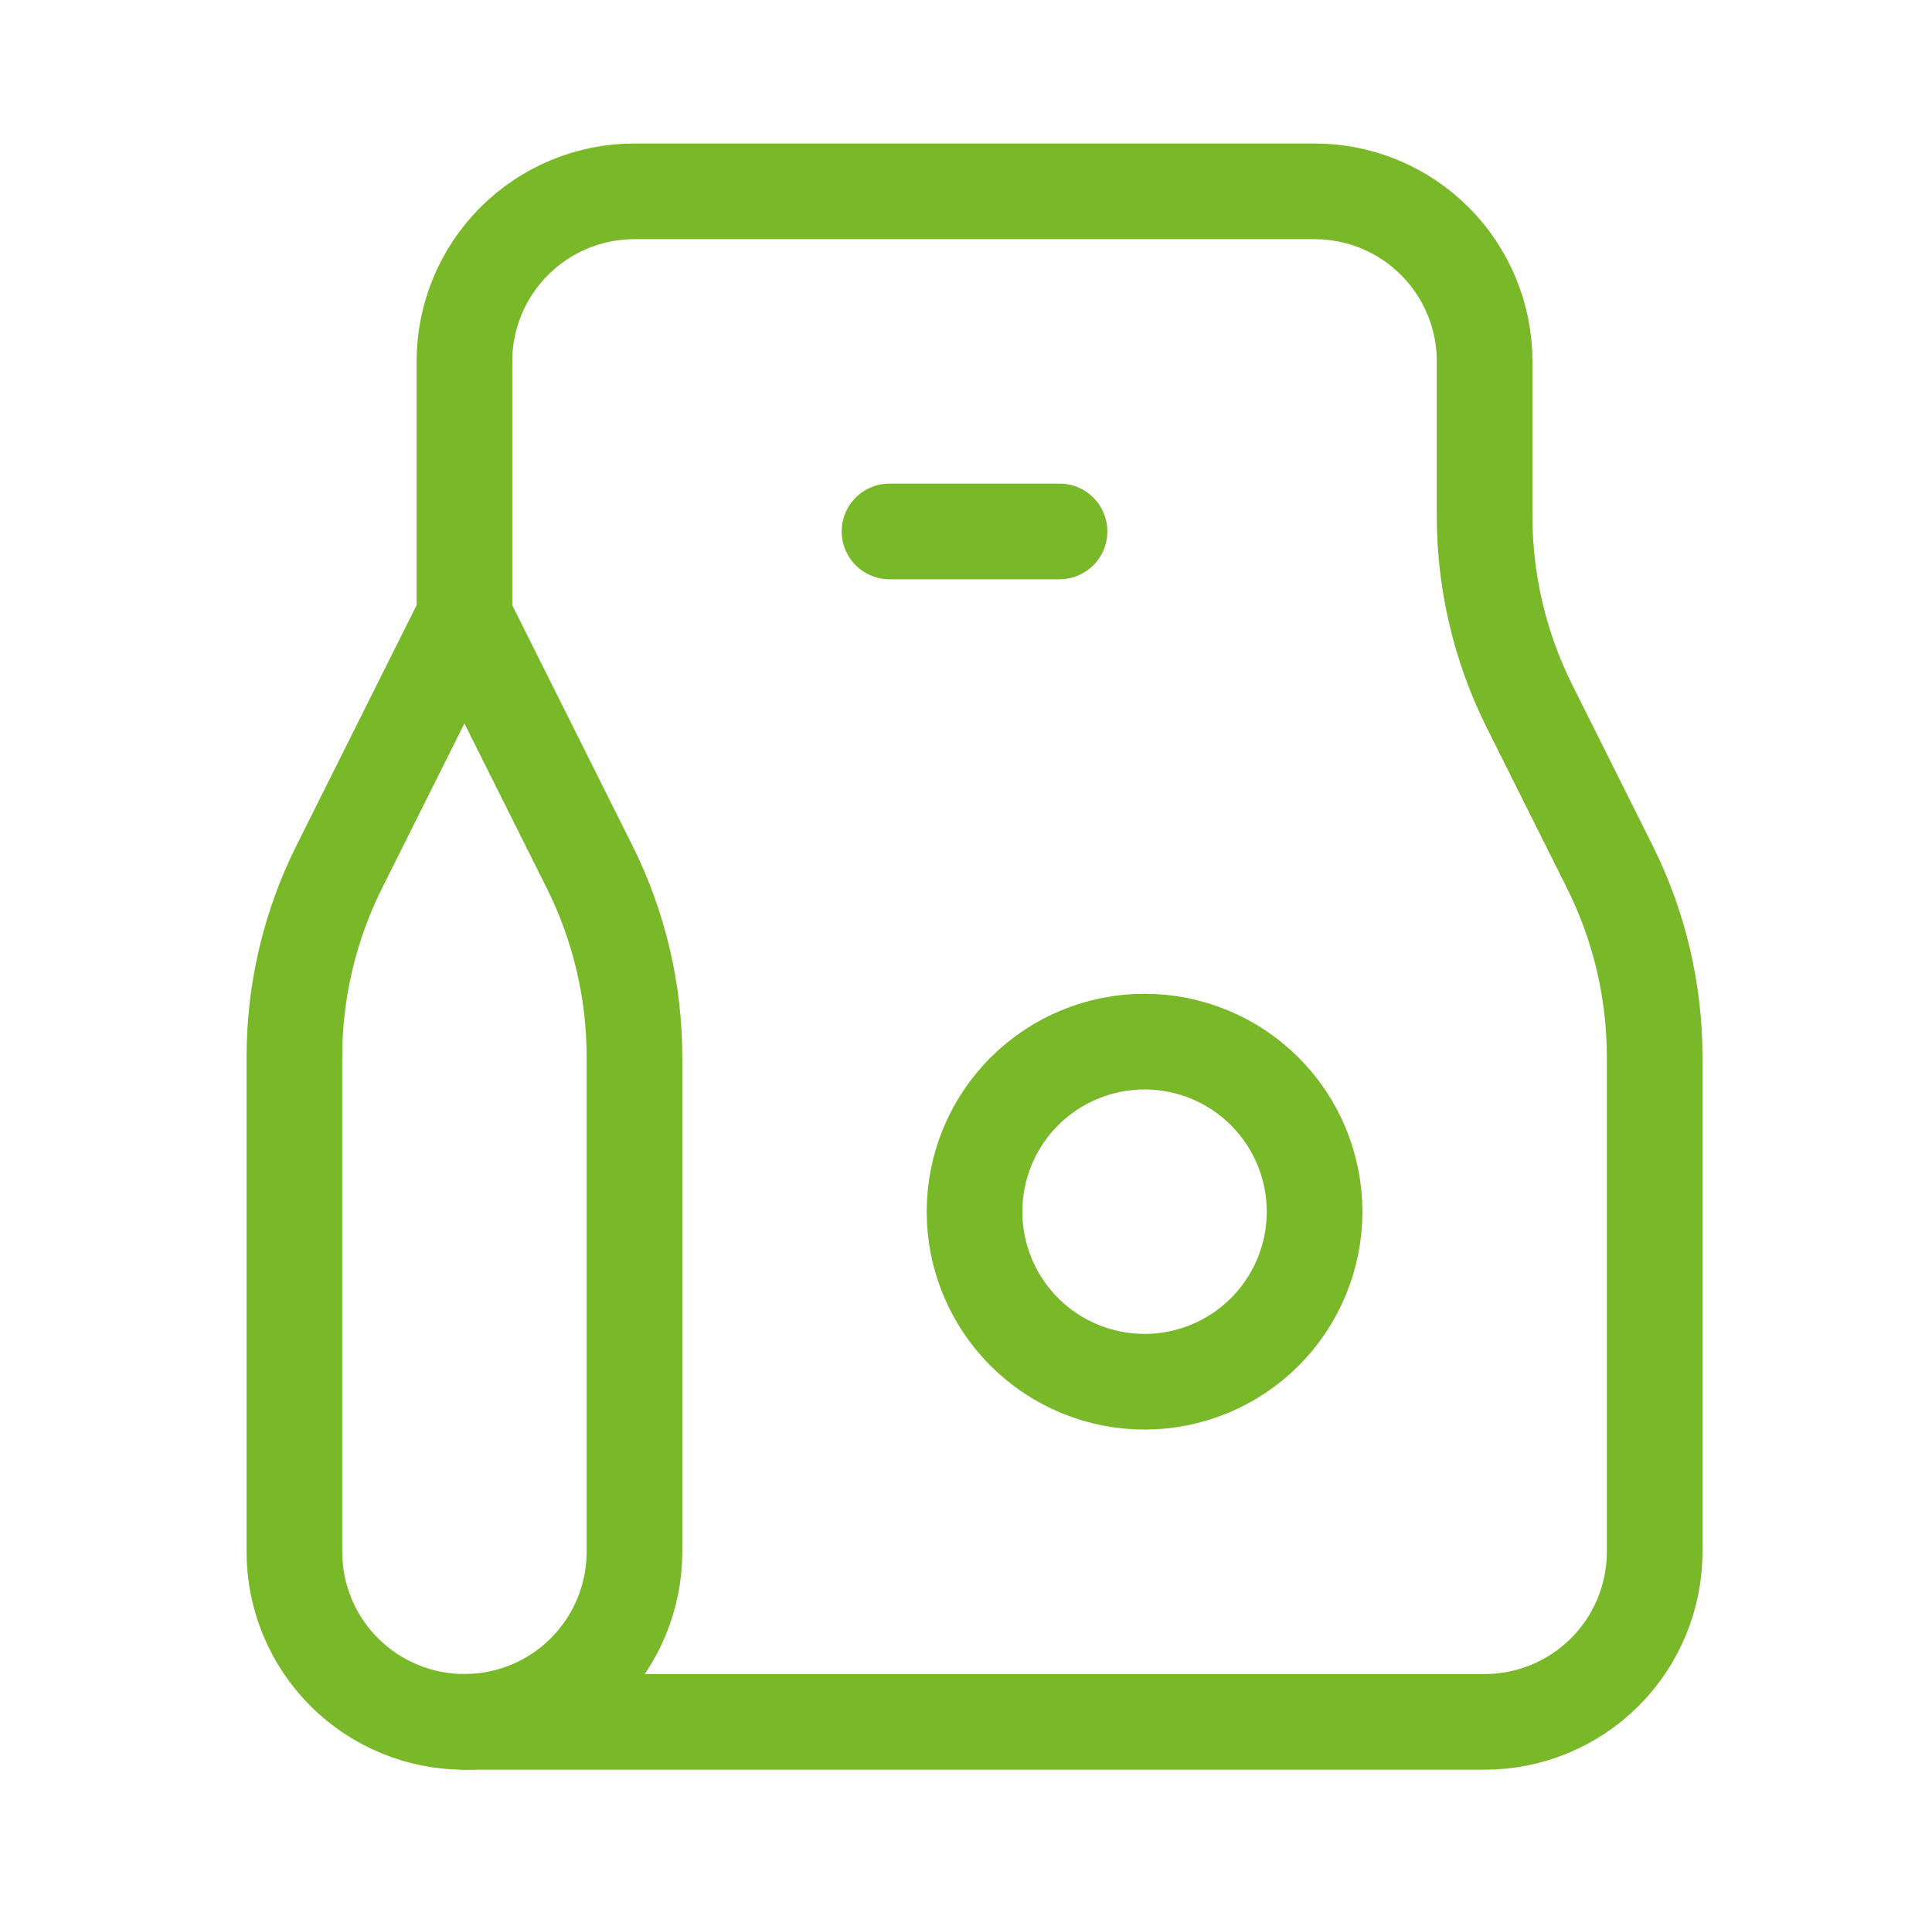
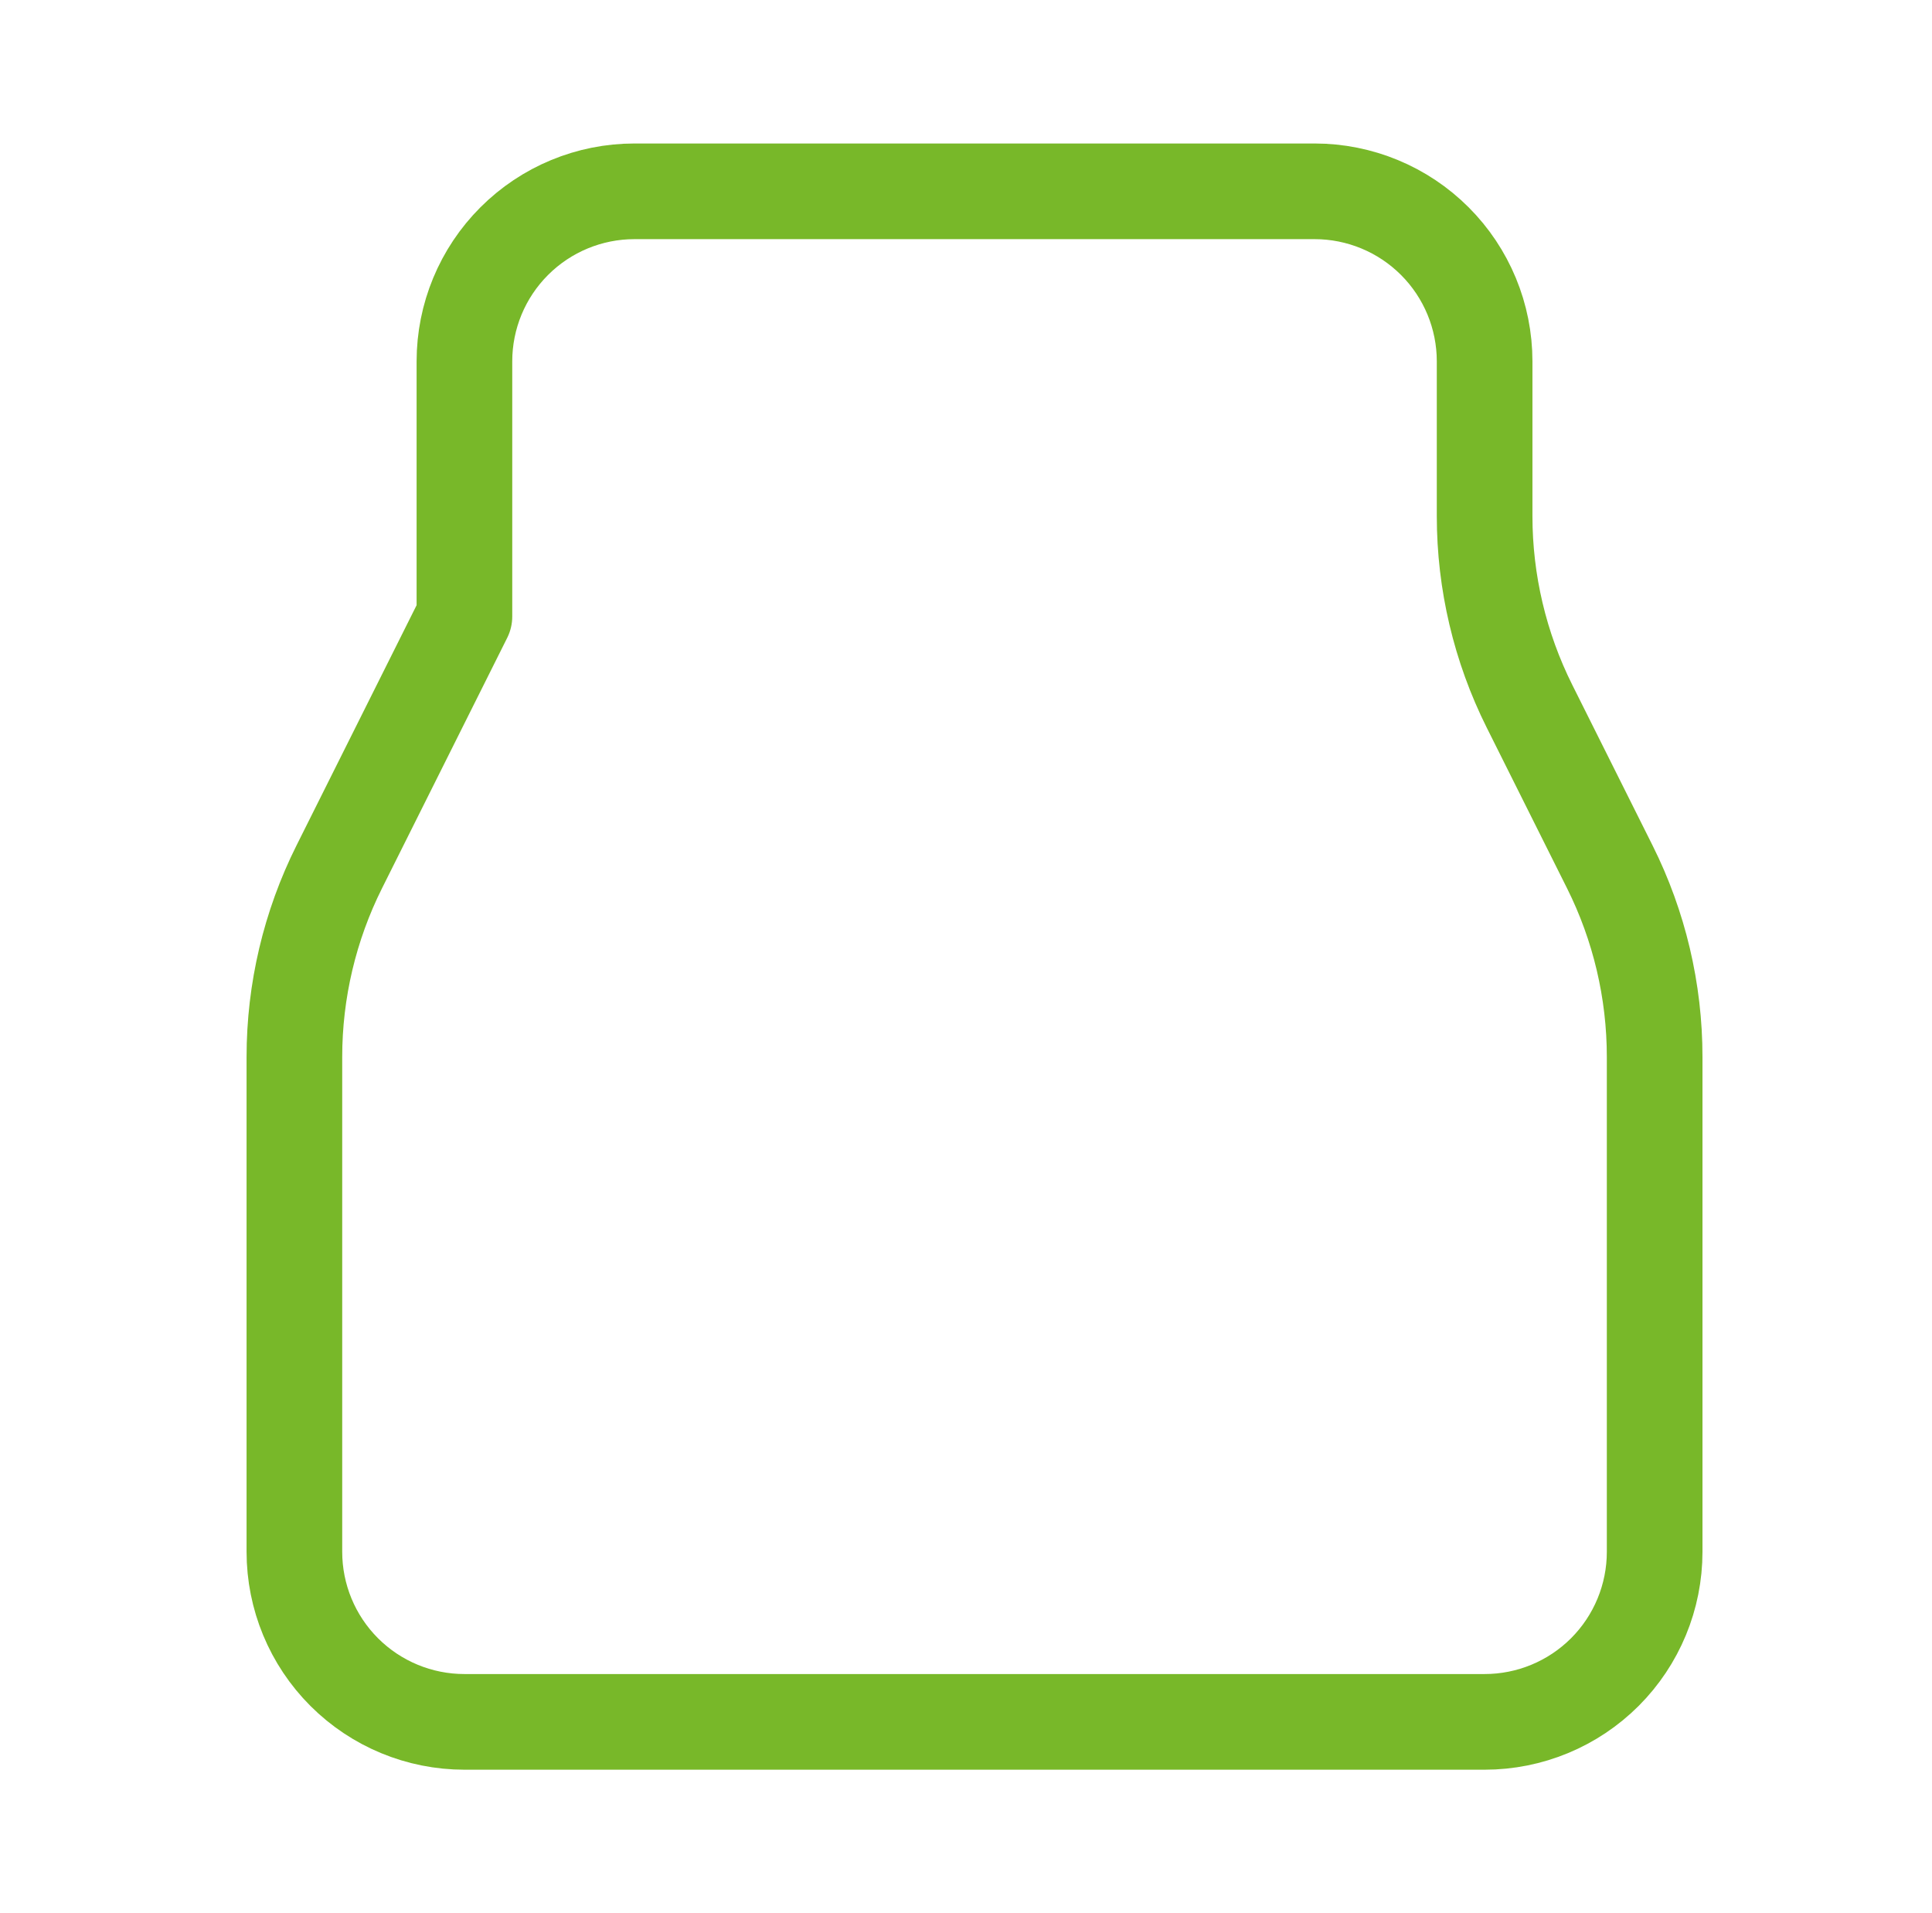
<svg xmlns="http://www.w3.org/2000/svg" width="101" height="100" viewBox="0 0 101 100" fill="none">
  <path d="M33.168 10H68.724C71.081 10 73.342 10.937 75.009 12.604C76.676 14.271 77.612 16.531 77.612 18.889V26.978C77.613 30.428 78.416 33.83 79.959 36.916L84.155 45.307C85.698 48.392 86.501 51.795 86.501 55.244V81.111C86.501 83.469 85.565 85.73 83.898 87.397C82.231 89.064 79.97 90 77.612 90H24.279C21.922 90 19.661 89.064 17.994 87.397C16.327 85.73 15.39 83.469 15.39 81.111V55.244C15.39 51.795 16.194 48.392 17.737 45.307L24.279 32.222V18.889C24.279 16.531 25.215 14.271 26.883 12.604C28.549 10.937 30.81 10 33.168 10Z" stroke="#78B829" stroke-width="5" stroke-linecap="round" stroke-linejoin="round" />
-   <path d="M24.279 90C26.636 90 28.897 89.063 30.564 87.396C32.231 85.729 33.168 83.468 33.168 81.111V55.244C33.167 51.794 32.364 48.392 30.821 45.306L24.279 32.222M46.501 27.777H55.39M50.946 63.333C50.946 65.69 51.882 67.951 53.549 69.618C55.216 71.285 57.477 72.222 59.834 72.222C62.192 72.222 64.453 71.285 66.12 69.618C67.787 67.951 68.723 65.69 68.723 63.333C68.723 60.975 67.787 58.715 66.12 57.047C64.453 55.38 62.192 54.444 59.834 54.444C57.477 54.444 55.216 55.38 53.549 57.047C51.882 58.715 50.946 60.975 50.946 63.333Z" stroke="#78B829" stroke-width="5" stroke-linecap="round" stroke-linejoin="round" />
</svg>